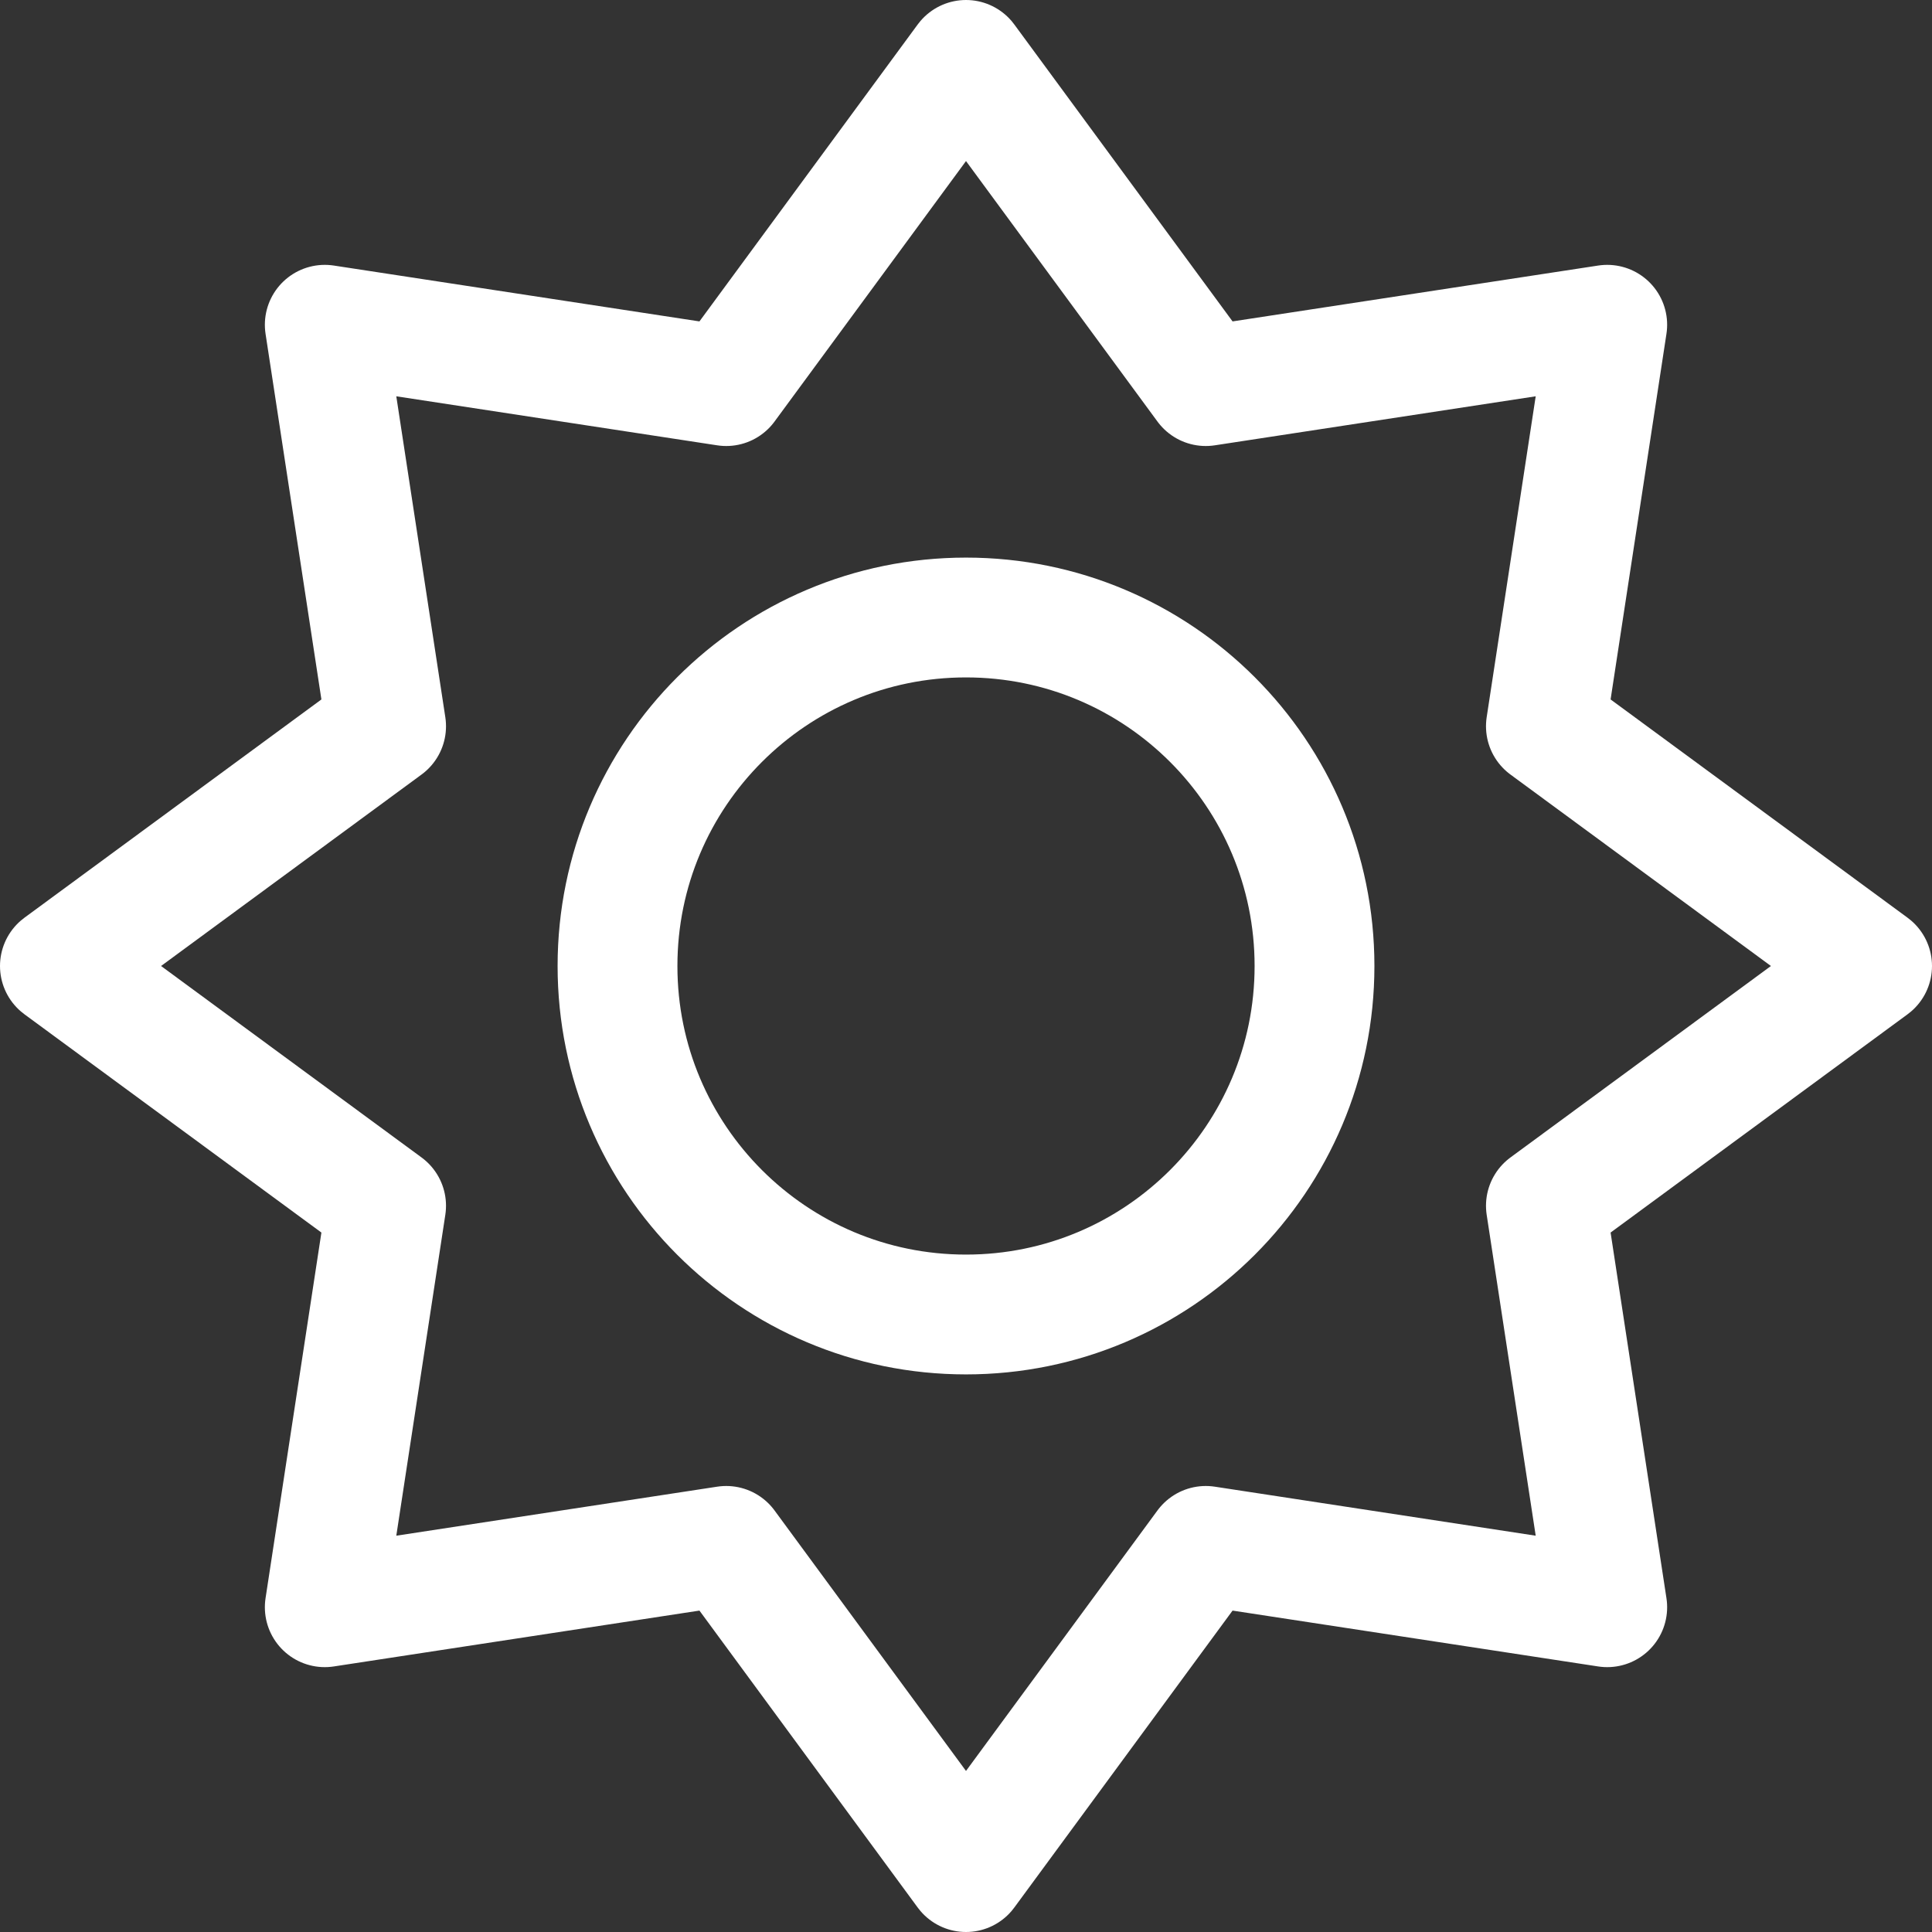
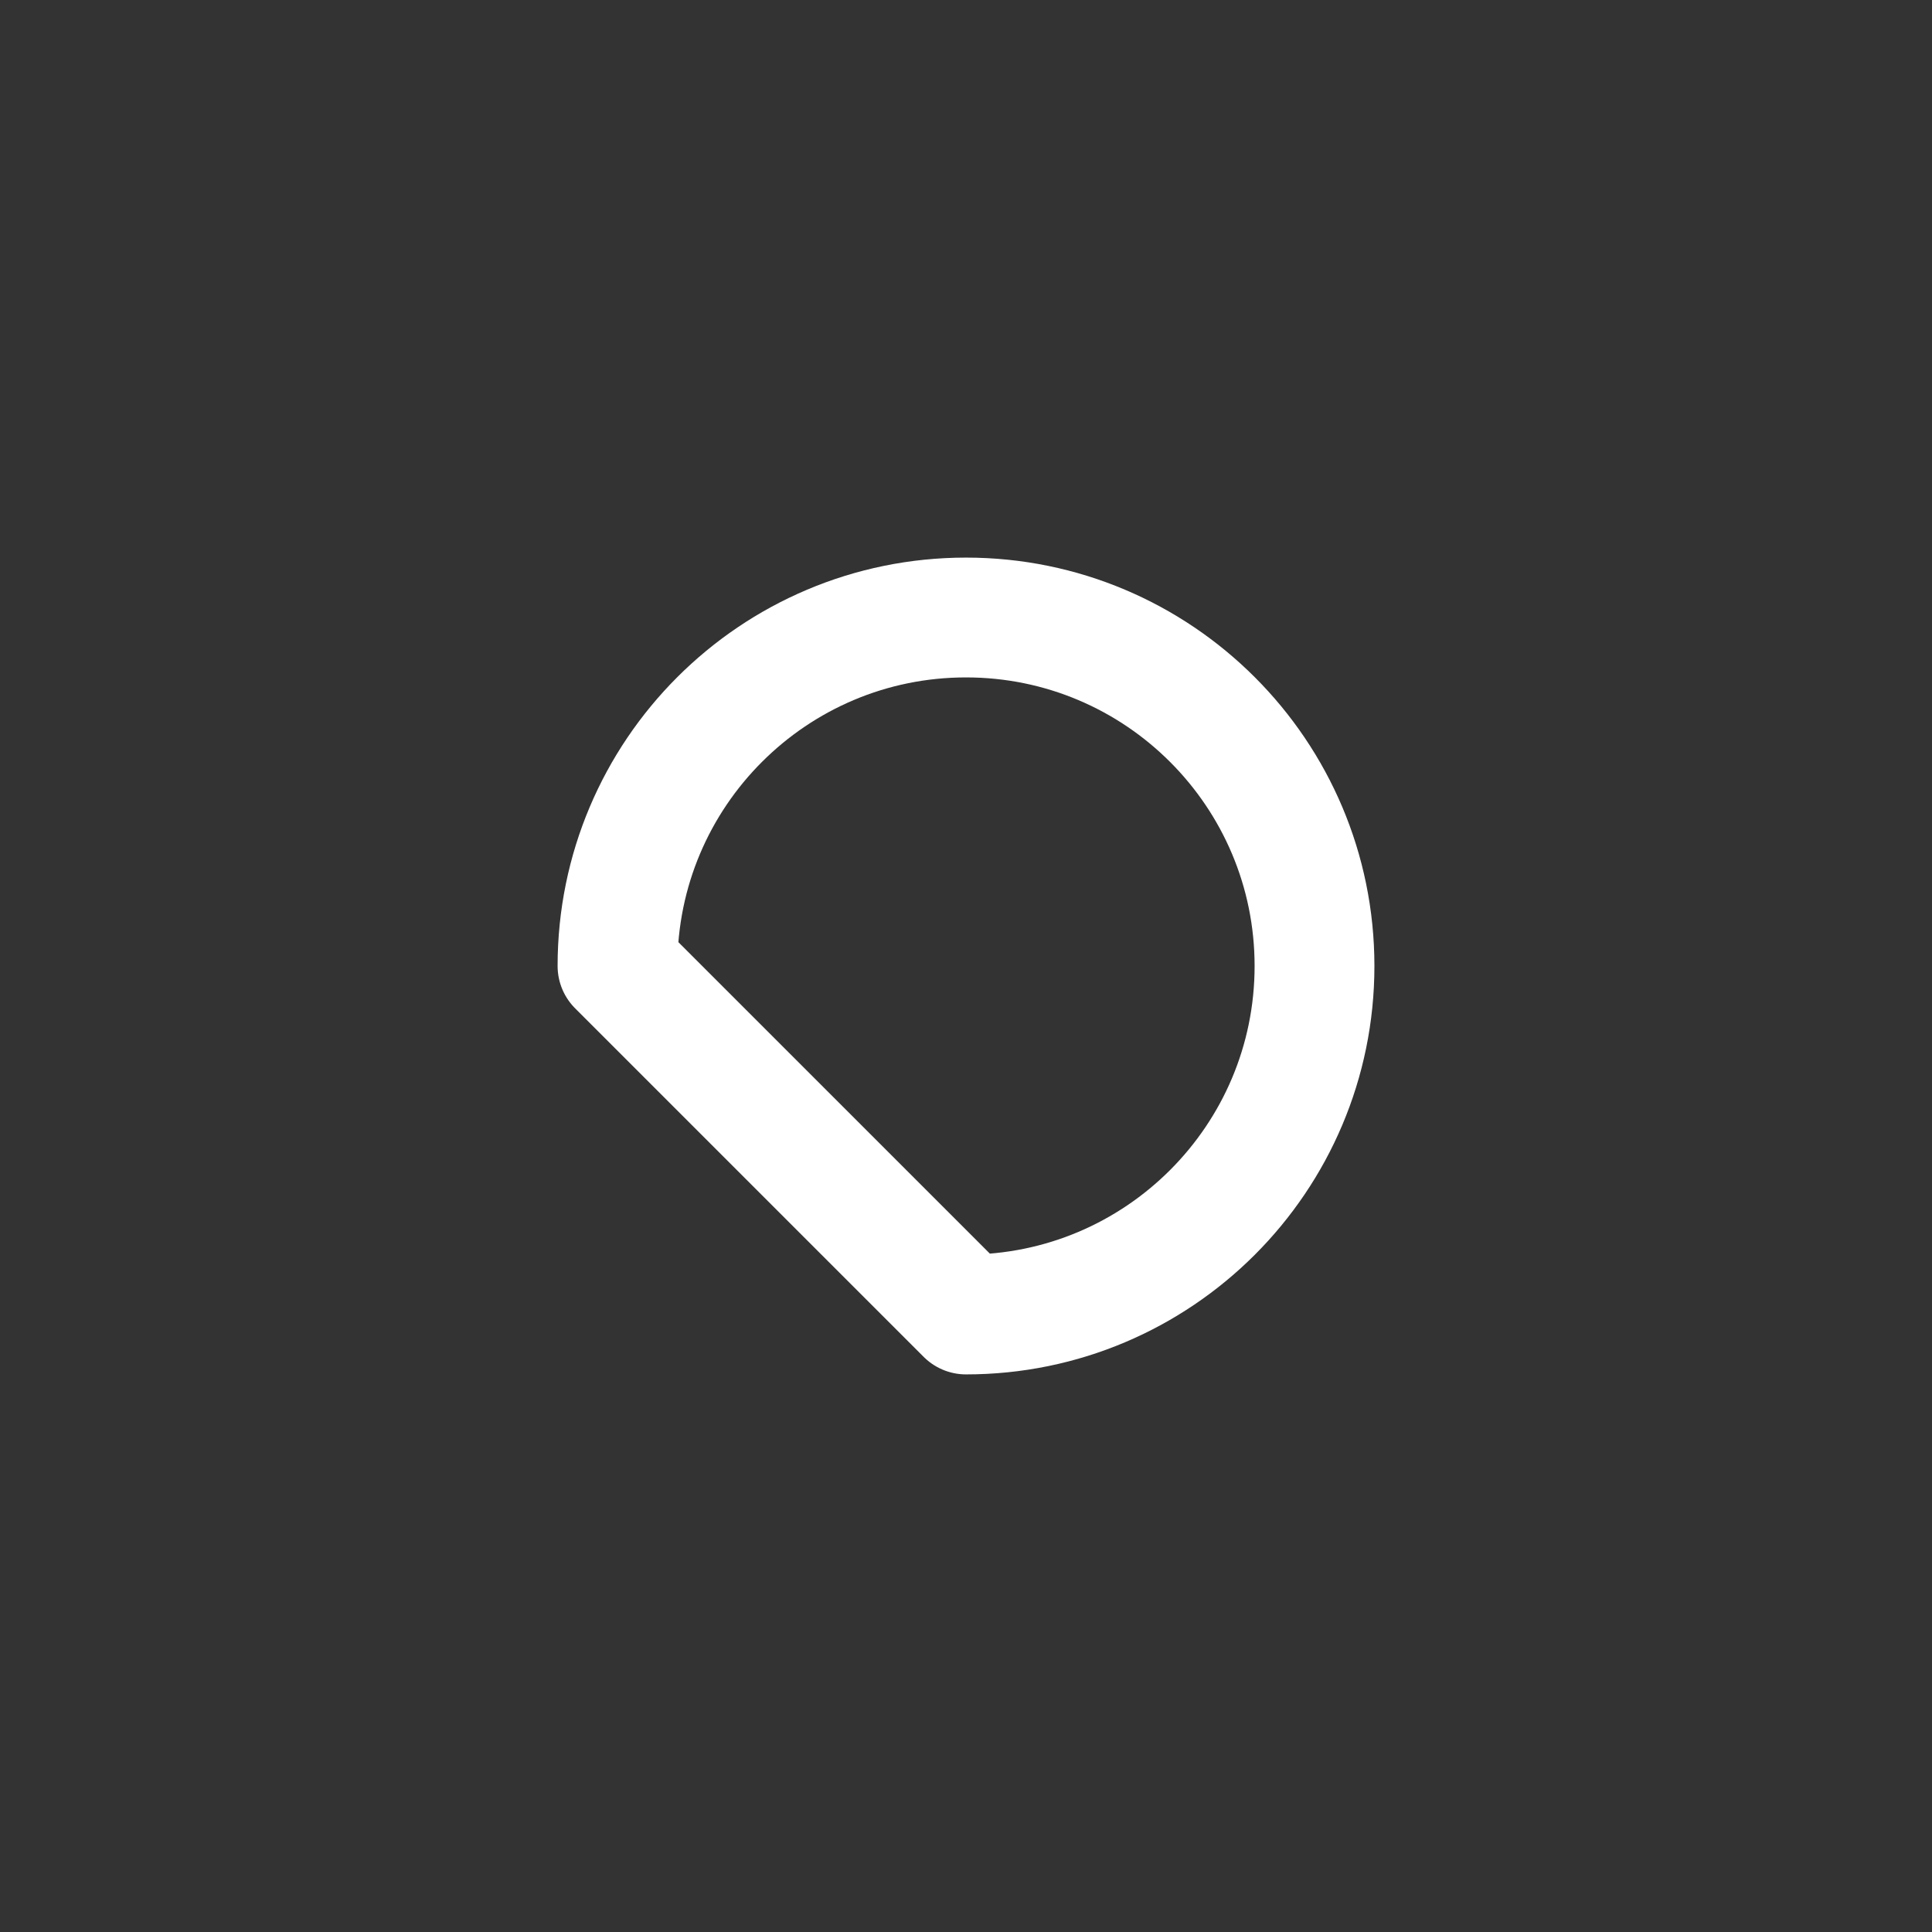
<svg xmlns="http://www.w3.org/2000/svg" width="129" height="129" viewBox="0 0 129 129" fill="none">
  <rect x="0" y="0" width="129" height="129" fill="#333333" stroke="none" />
-   <path d="M64.501 87.769C77.352 87.769 87.77 77.351 87.77 64.5C87.77 51.649 77.352 41.231 64.501 41.231C51.649 41.231 41.231 51.649 41.231 64.5C41.231 77.351 51.649 87.769 64.501 87.769Z" stroke="white" stroke-width="8" stroke-linecap="round" stroke-linejoin="round" />
-   <path d="M125 64.5L103.22 80.509L107.315 107.315L80.509 103.22L64.5 125L48.491 103.22L21.685 107.315L25.78 80.509L4 64.5L25.78 48.491L21.685 21.685L48.491 25.78L64.5 4L80.509 25.78L107.315 21.685L103.22 48.491L125 64.5Z" stroke="white" stroke-width="8" stroke-linecap="round" stroke-linejoin="round" />
+   <path d="M64.501 87.769C77.352 87.769 87.77 77.351 87.77 64.5C87.77 51.649 77.352 41.231 64.501 41.231C51.649 41.231 41.231 51.649 41.231 64.5Z" stroke="white" stroke-width="8" stroke-linecap="round" stroke-linejoin="round" />
</svg>